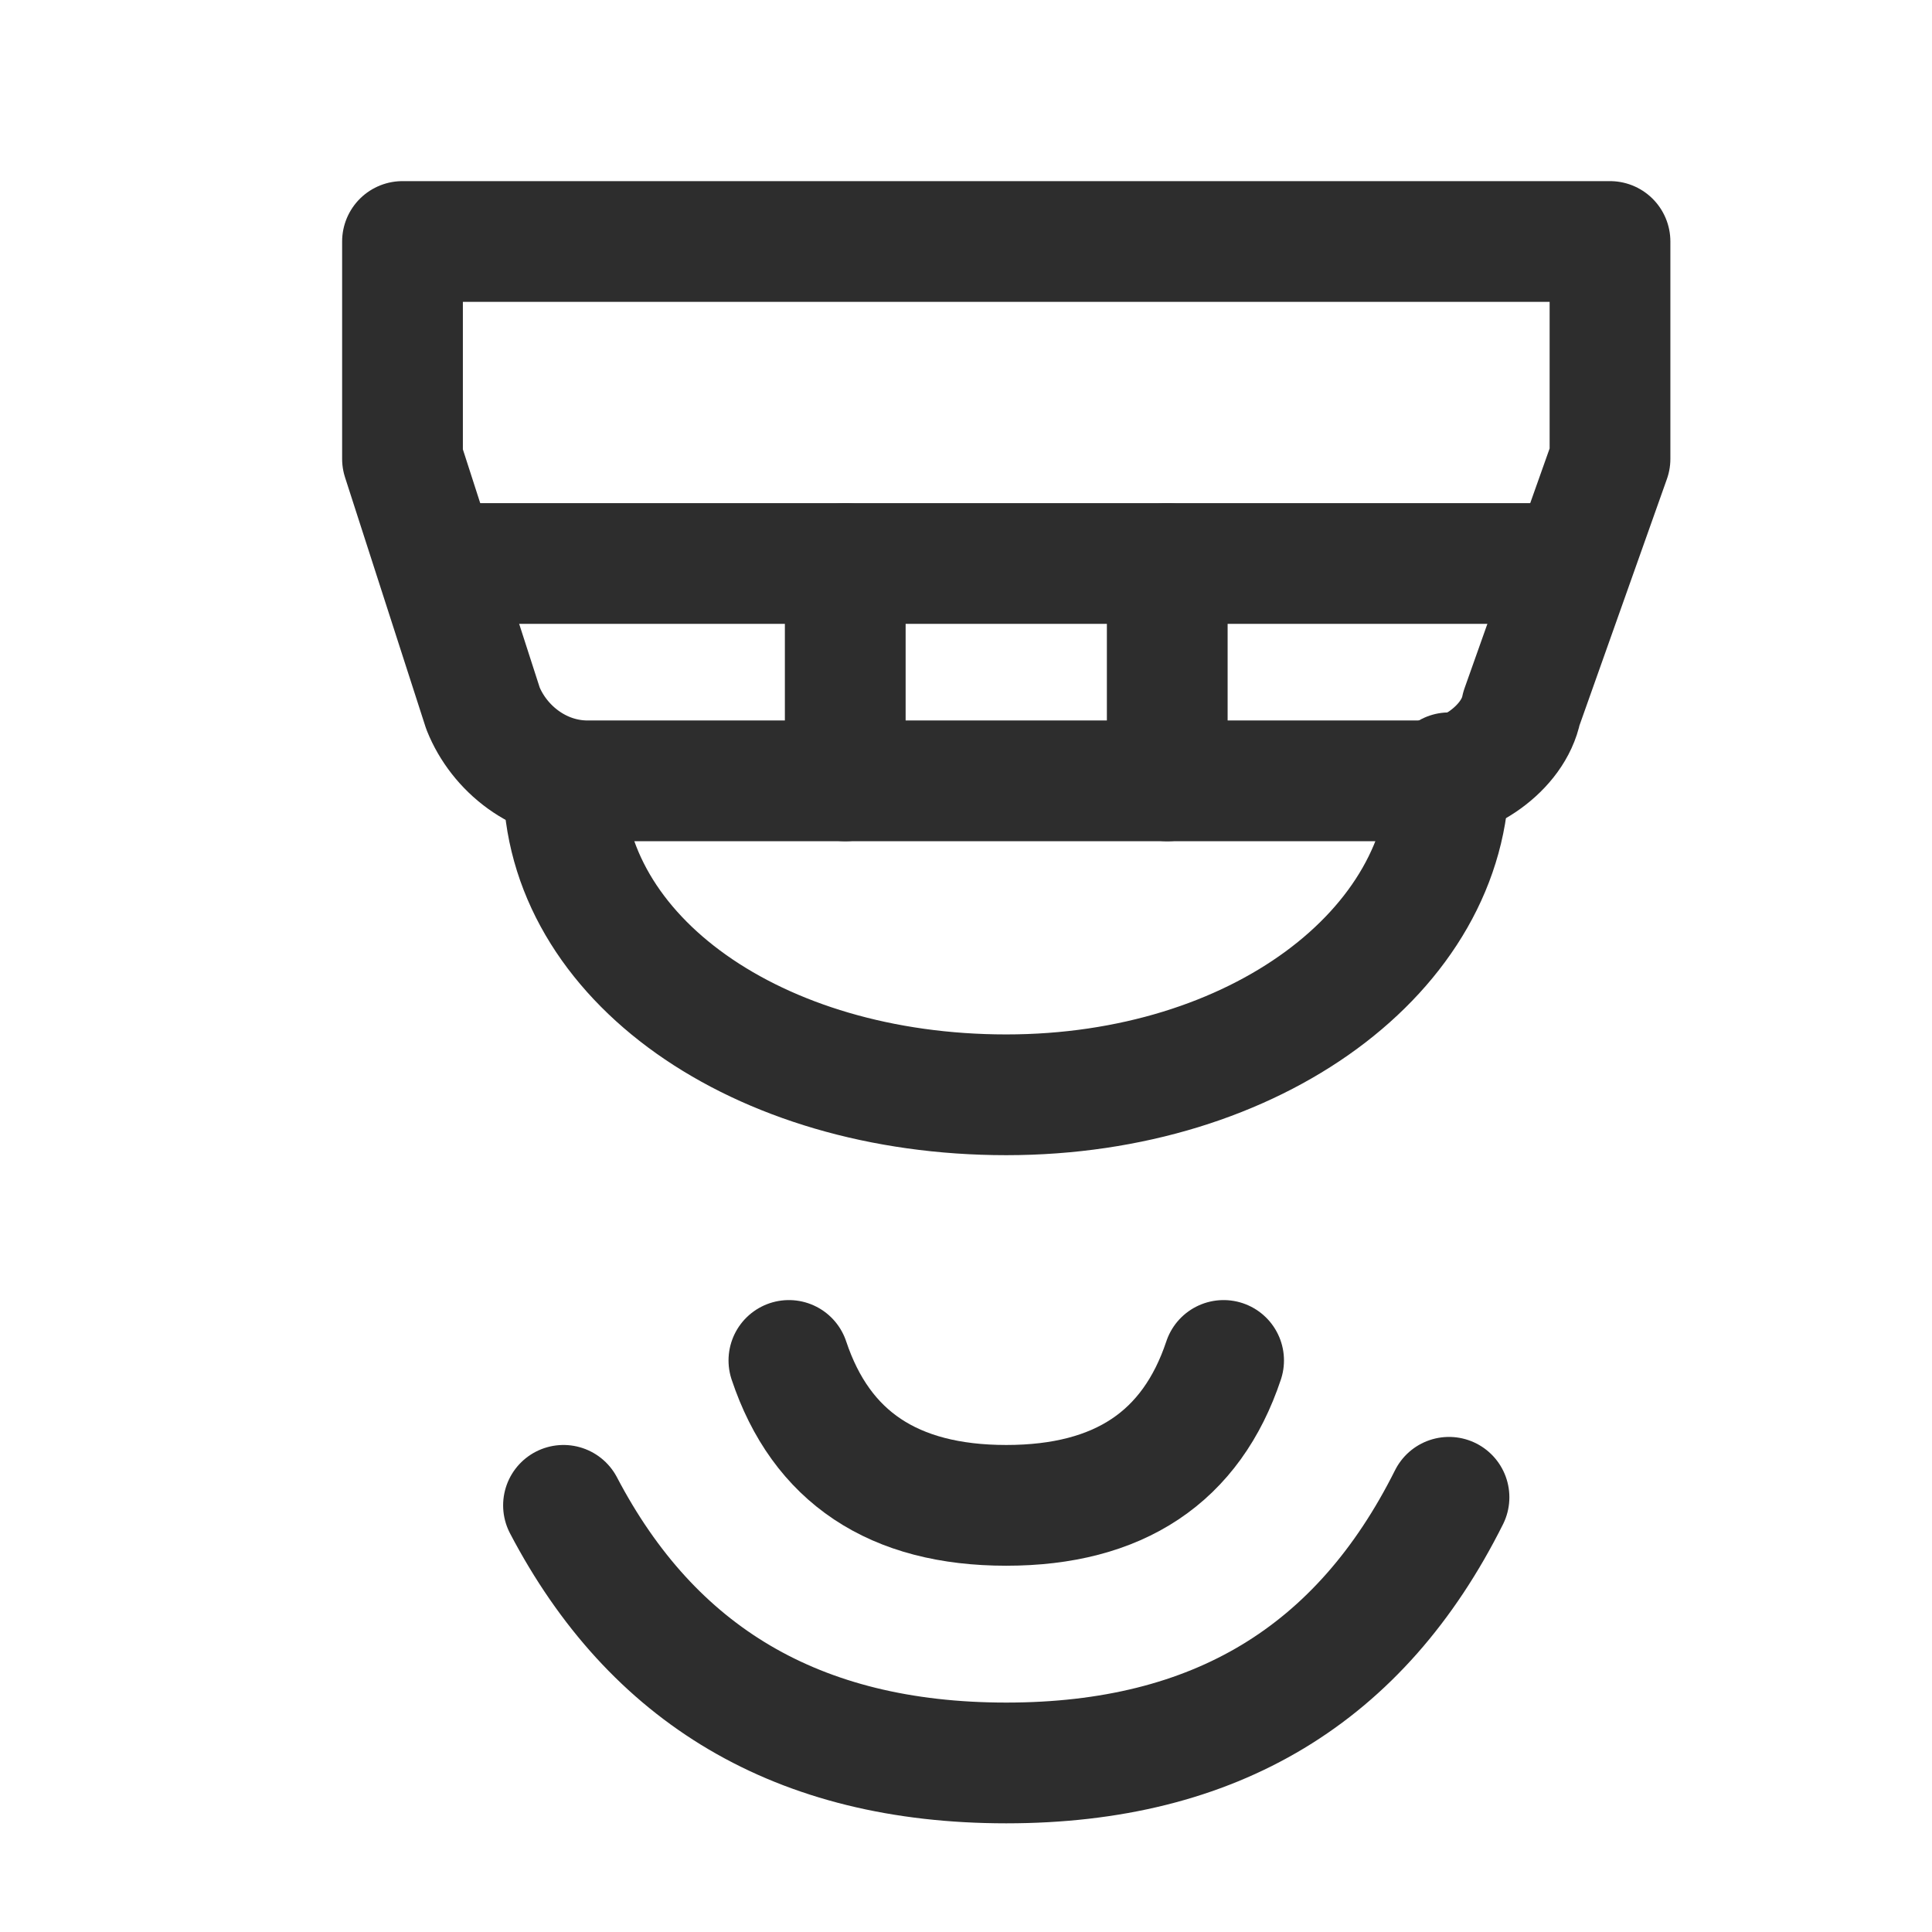
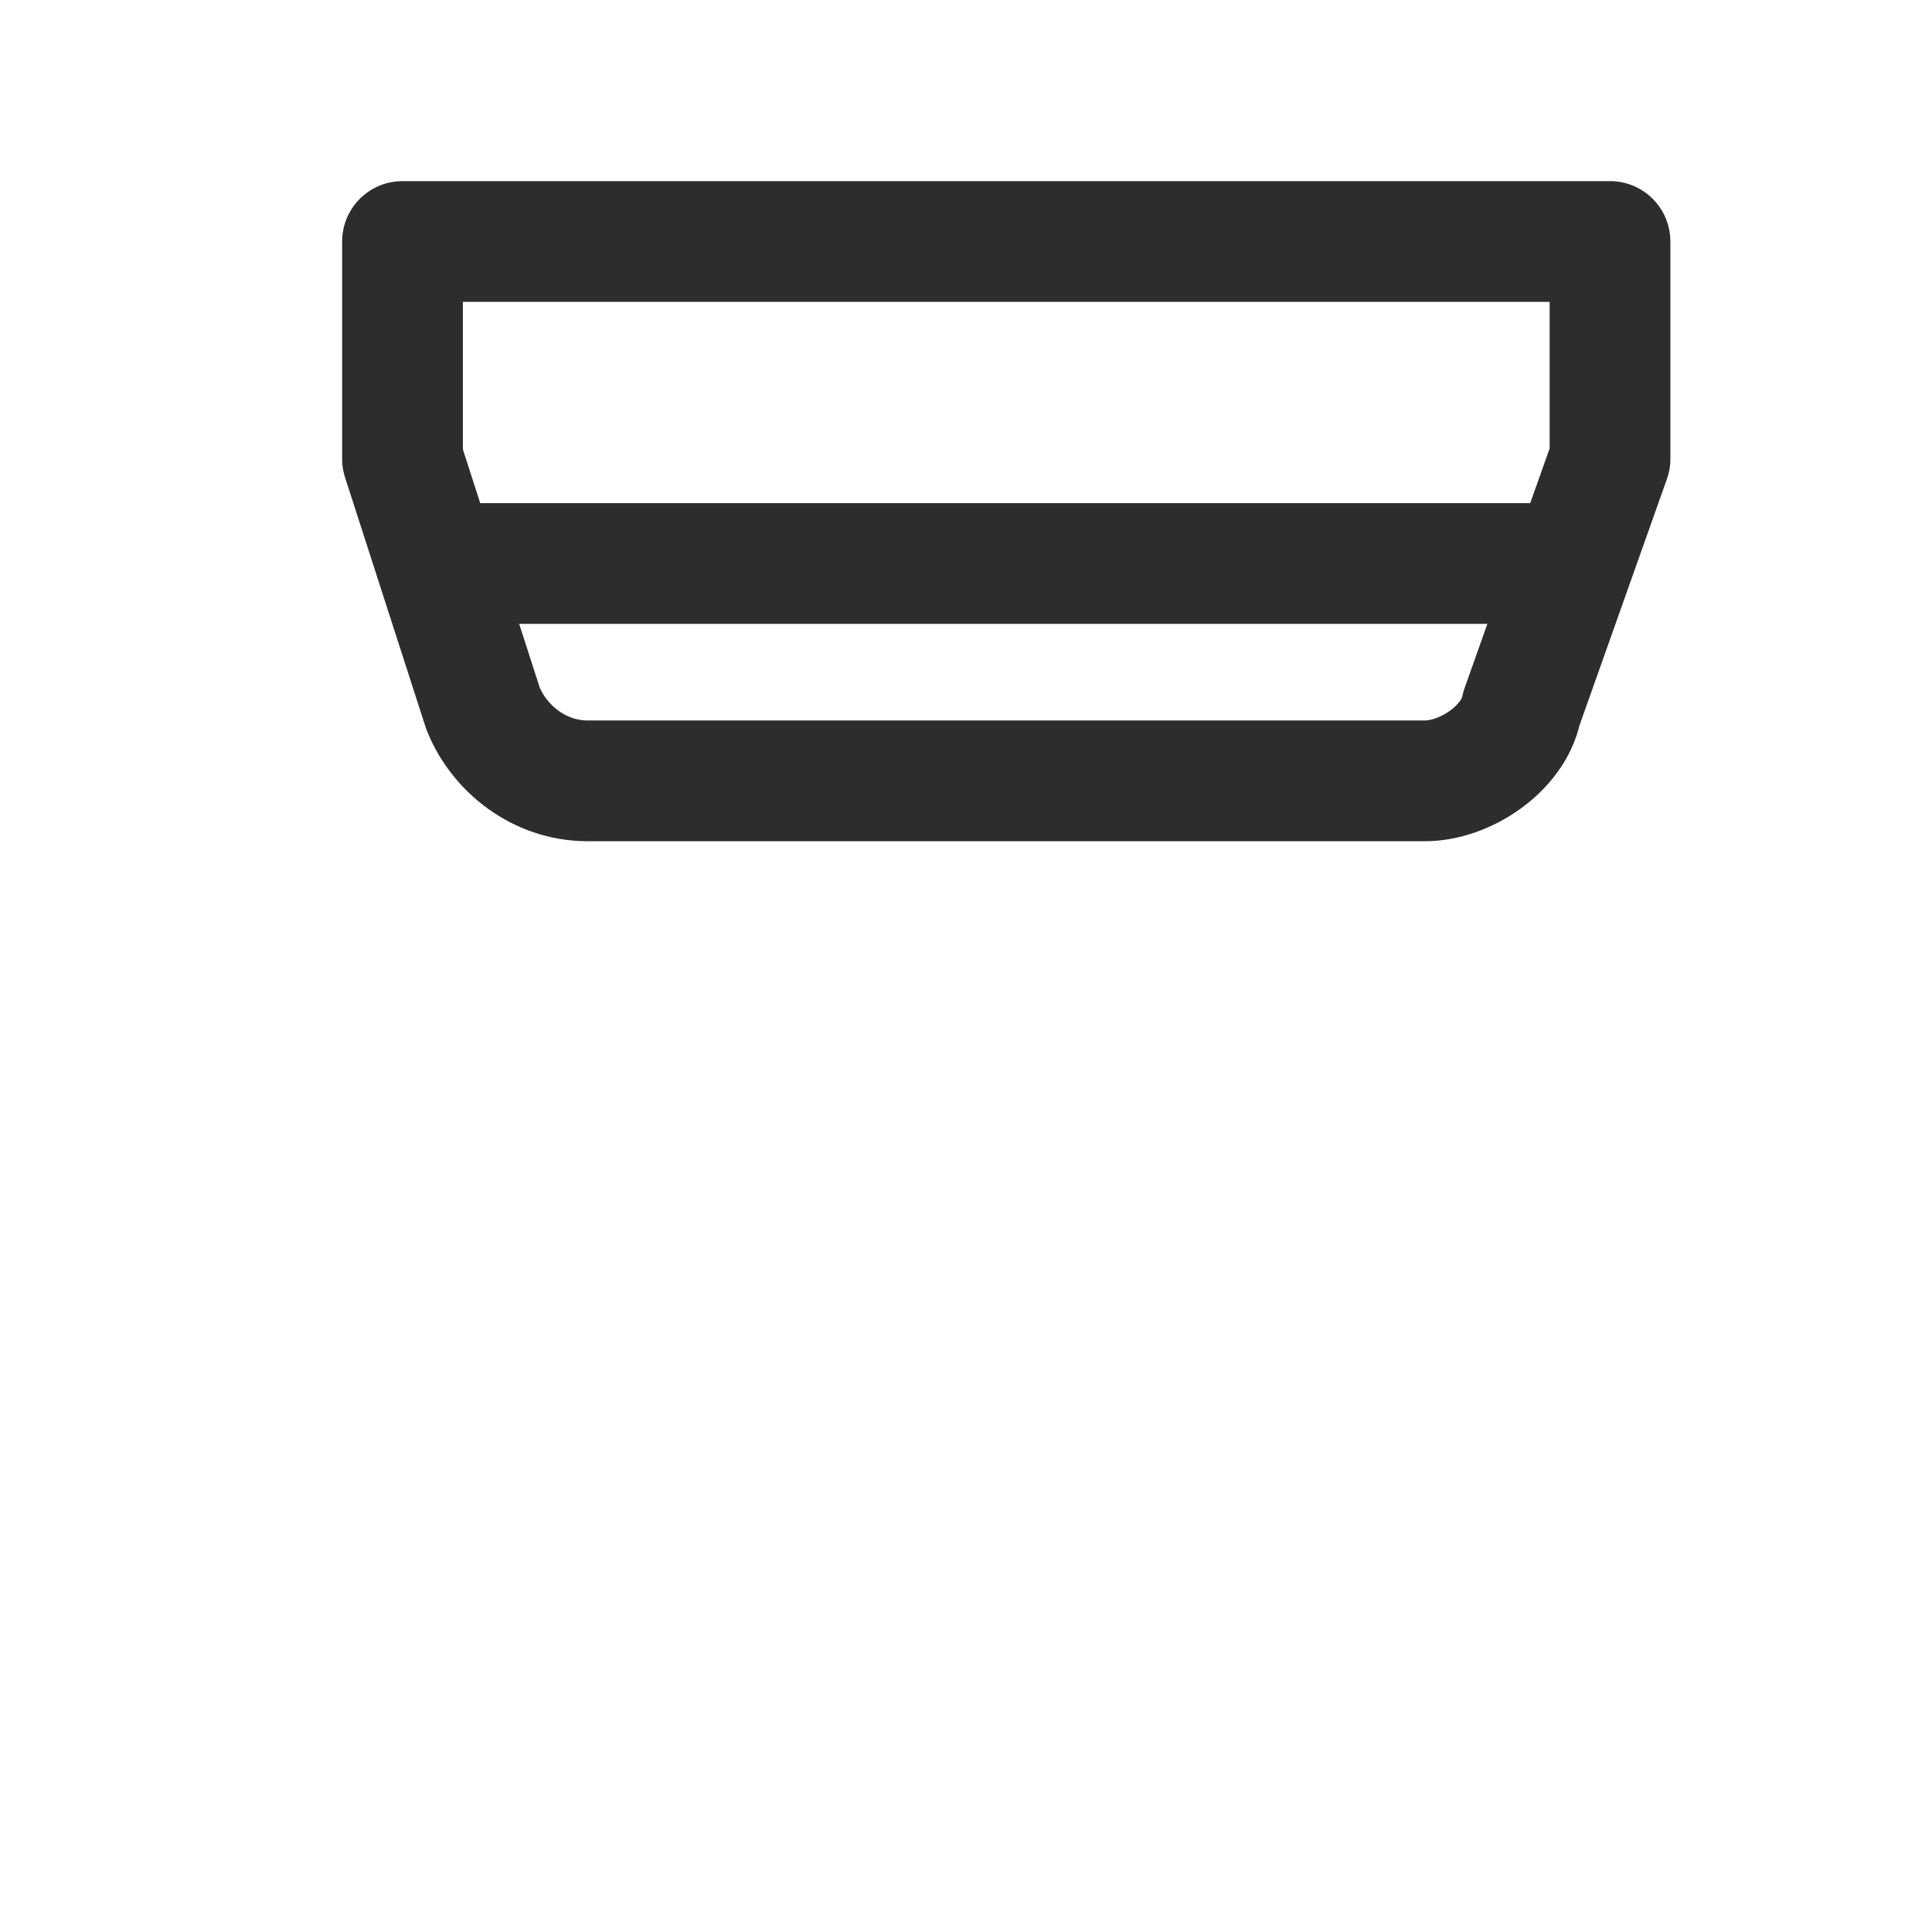
<svg xmlns="http://www.w3.org/2000/svg" version="1.1" id="Ebene_1" x="0px" y="0px" width="24px" height="24px" viewBox="0 0 24 24" style="enable-background:new 0 0 24 24;" xml:space="preserve">
  <style type="text/css">
	.st0{fill:none;stroke:#2D2D2D;stroke-width:1.5;stroke-linecap:round;stroke-linejoin:round;}
</style>
  <g>
    <path id="Path" class="st0" d="M17.7,9.7H7.3c-0.6,0-1.1-0.4-1.3-0.9L5,5.7V3h15v2.7l-1.1,3.1C18.8,9.3,18.2,9.7,17.7,9.7z" />
-     <path id="Path_00000073705037003961977680000000947498244517722272_" class="st0" d="M18,9.6L18,9.6c0,2.2-2.4,4-5.5,4   S7,11.9,7,9.7v0" />
-     <path id="Path-Copy" class="st0" d="M18,18.6L18,18.6c-1.1,2.2-2.9,3.3-5.5,3.3S8.1,20.8,7,18.7" />
-     <path id="Path-Copy-2" class="st0" d="M15.2,16.9c-0.4,1.2-1.3,1.8-2.7,1.8s-2.3-0.6-2.7-1.8" />
    <line id="Path_00000008836265556064442660000004066136766164895921_" class="st0" x1="5.5" y1="7" x2="19.5" y2="7" />
-     <line id="Path_00000178190215869626024330000014062123082218756529_" class="st0" x1="10.5" y1="7" x2="10.5" y2="9.7" />
-     <line id="Path_00000044152903665999196320000005263148473728814218_" class="st0" x1="14.5" y1="7" x2="14.5" y2="9.7" />
  </g>
</svg>